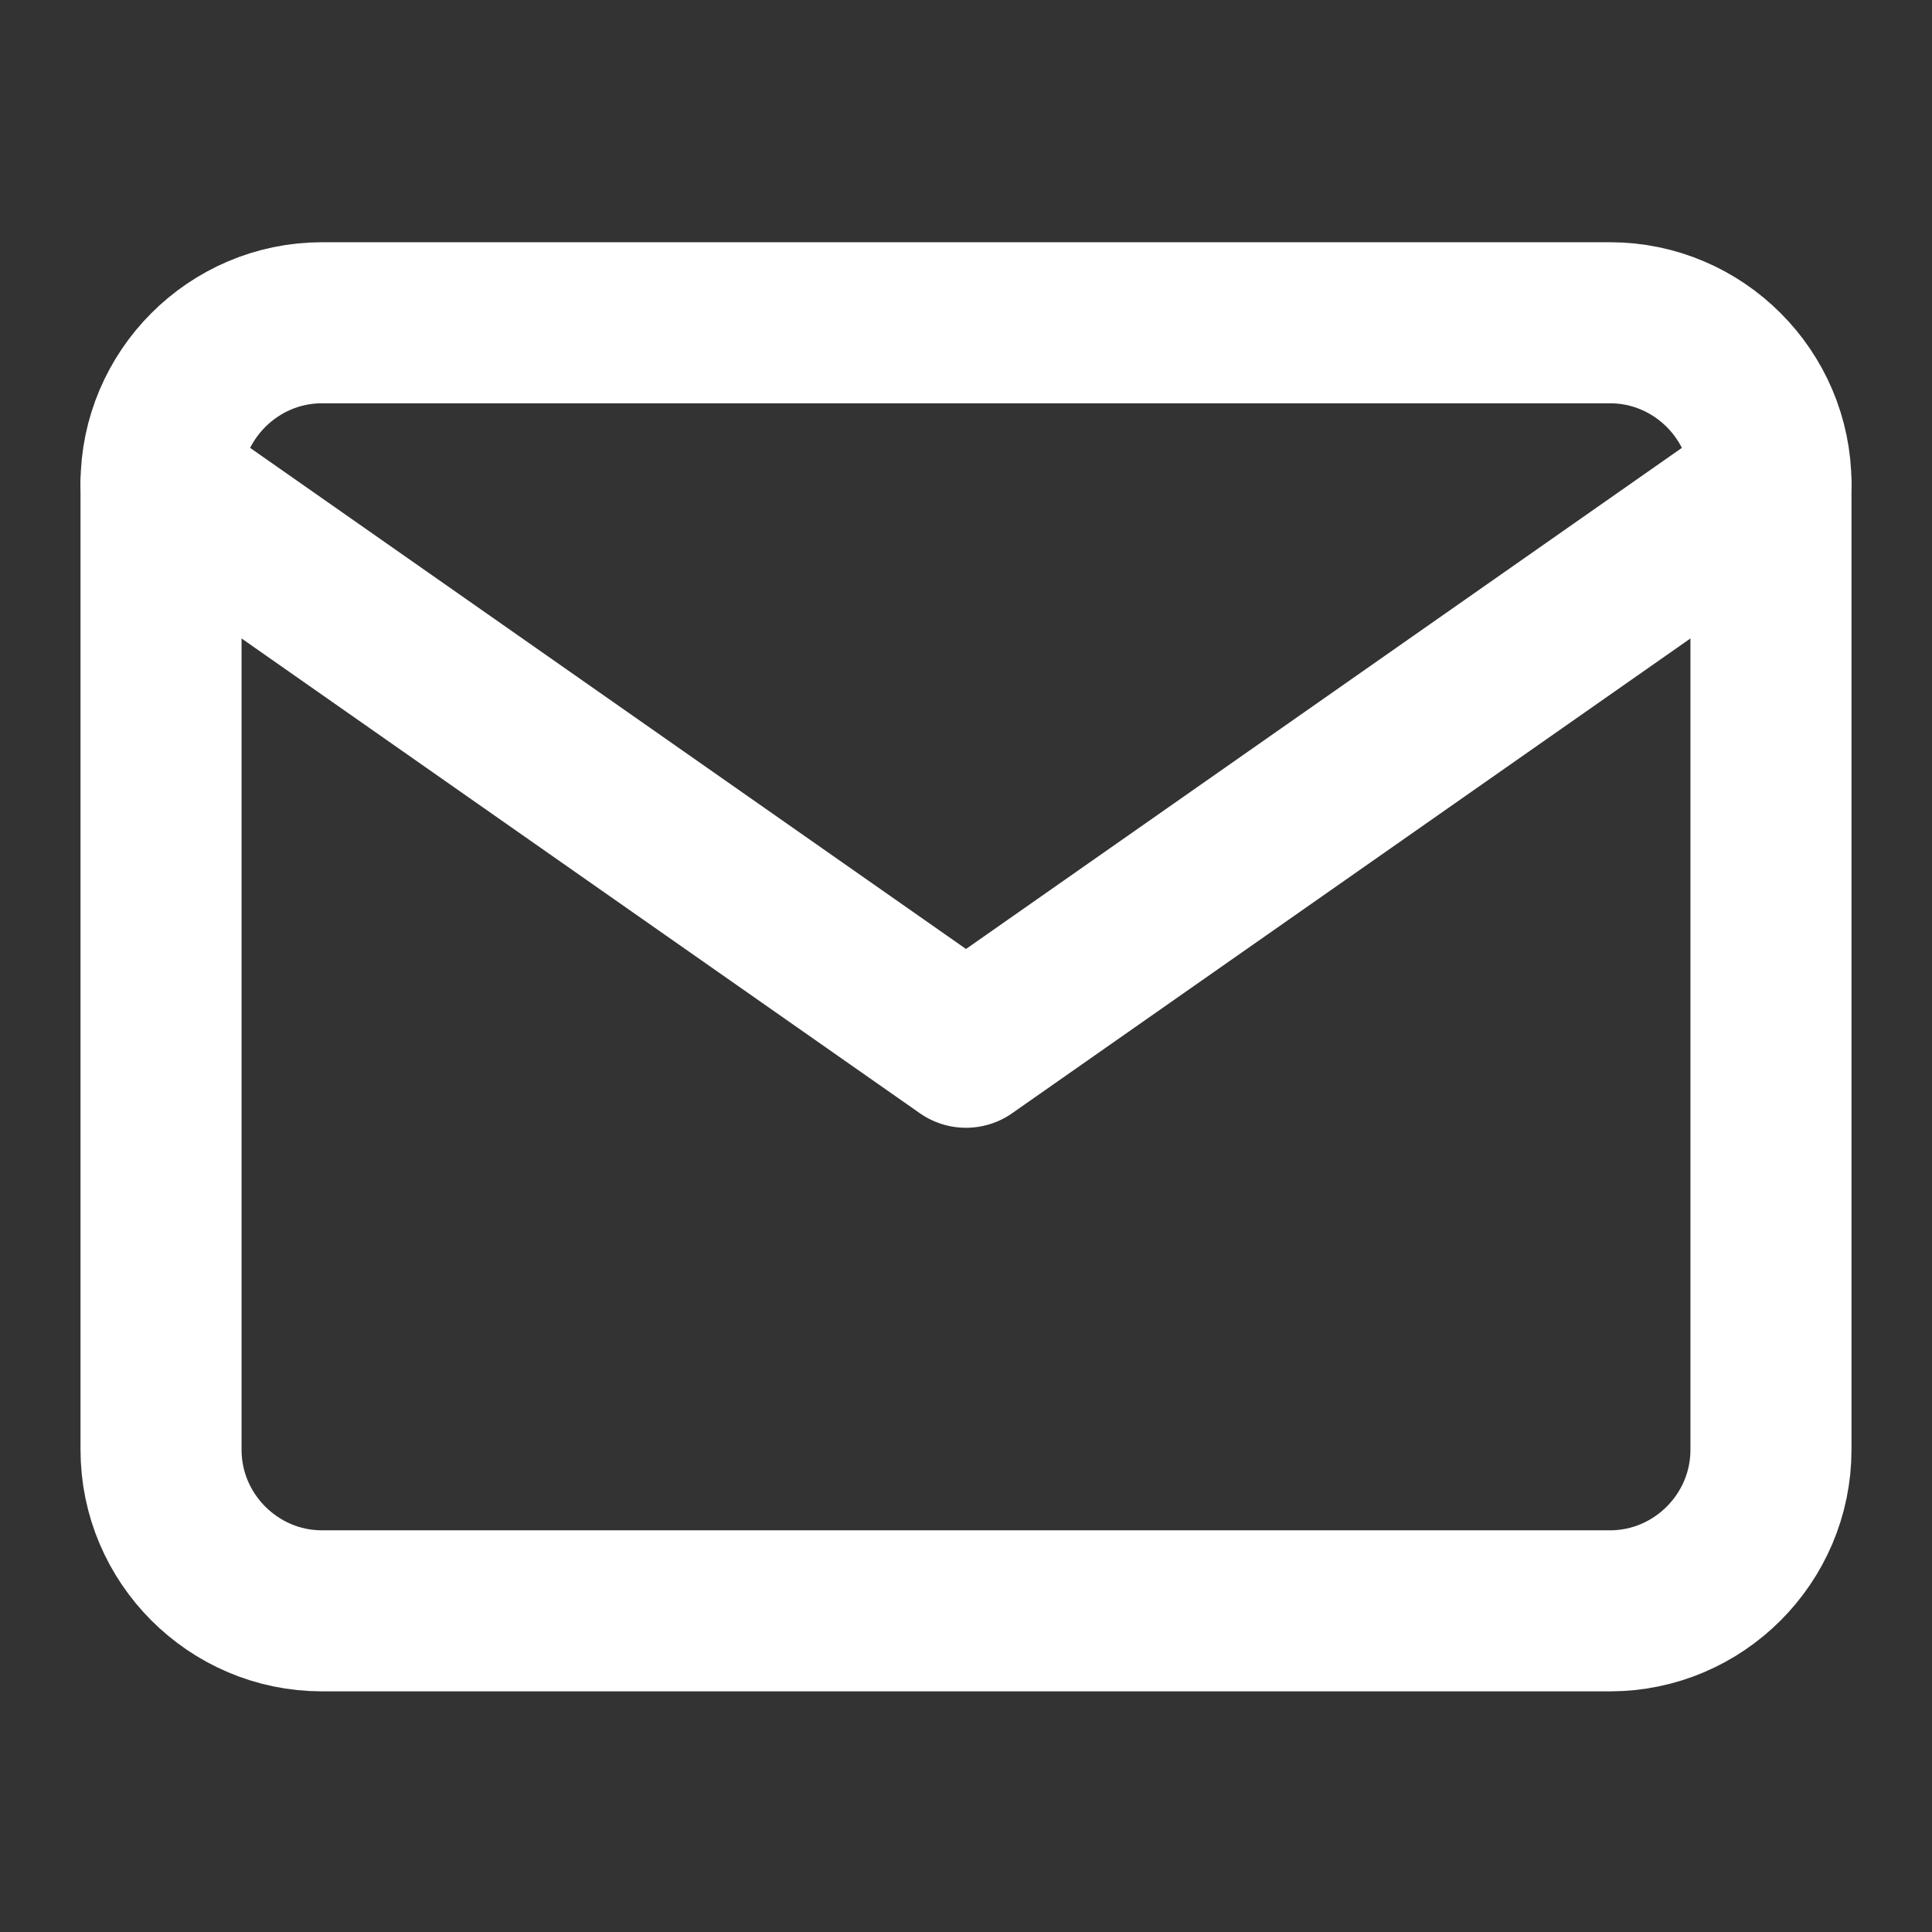
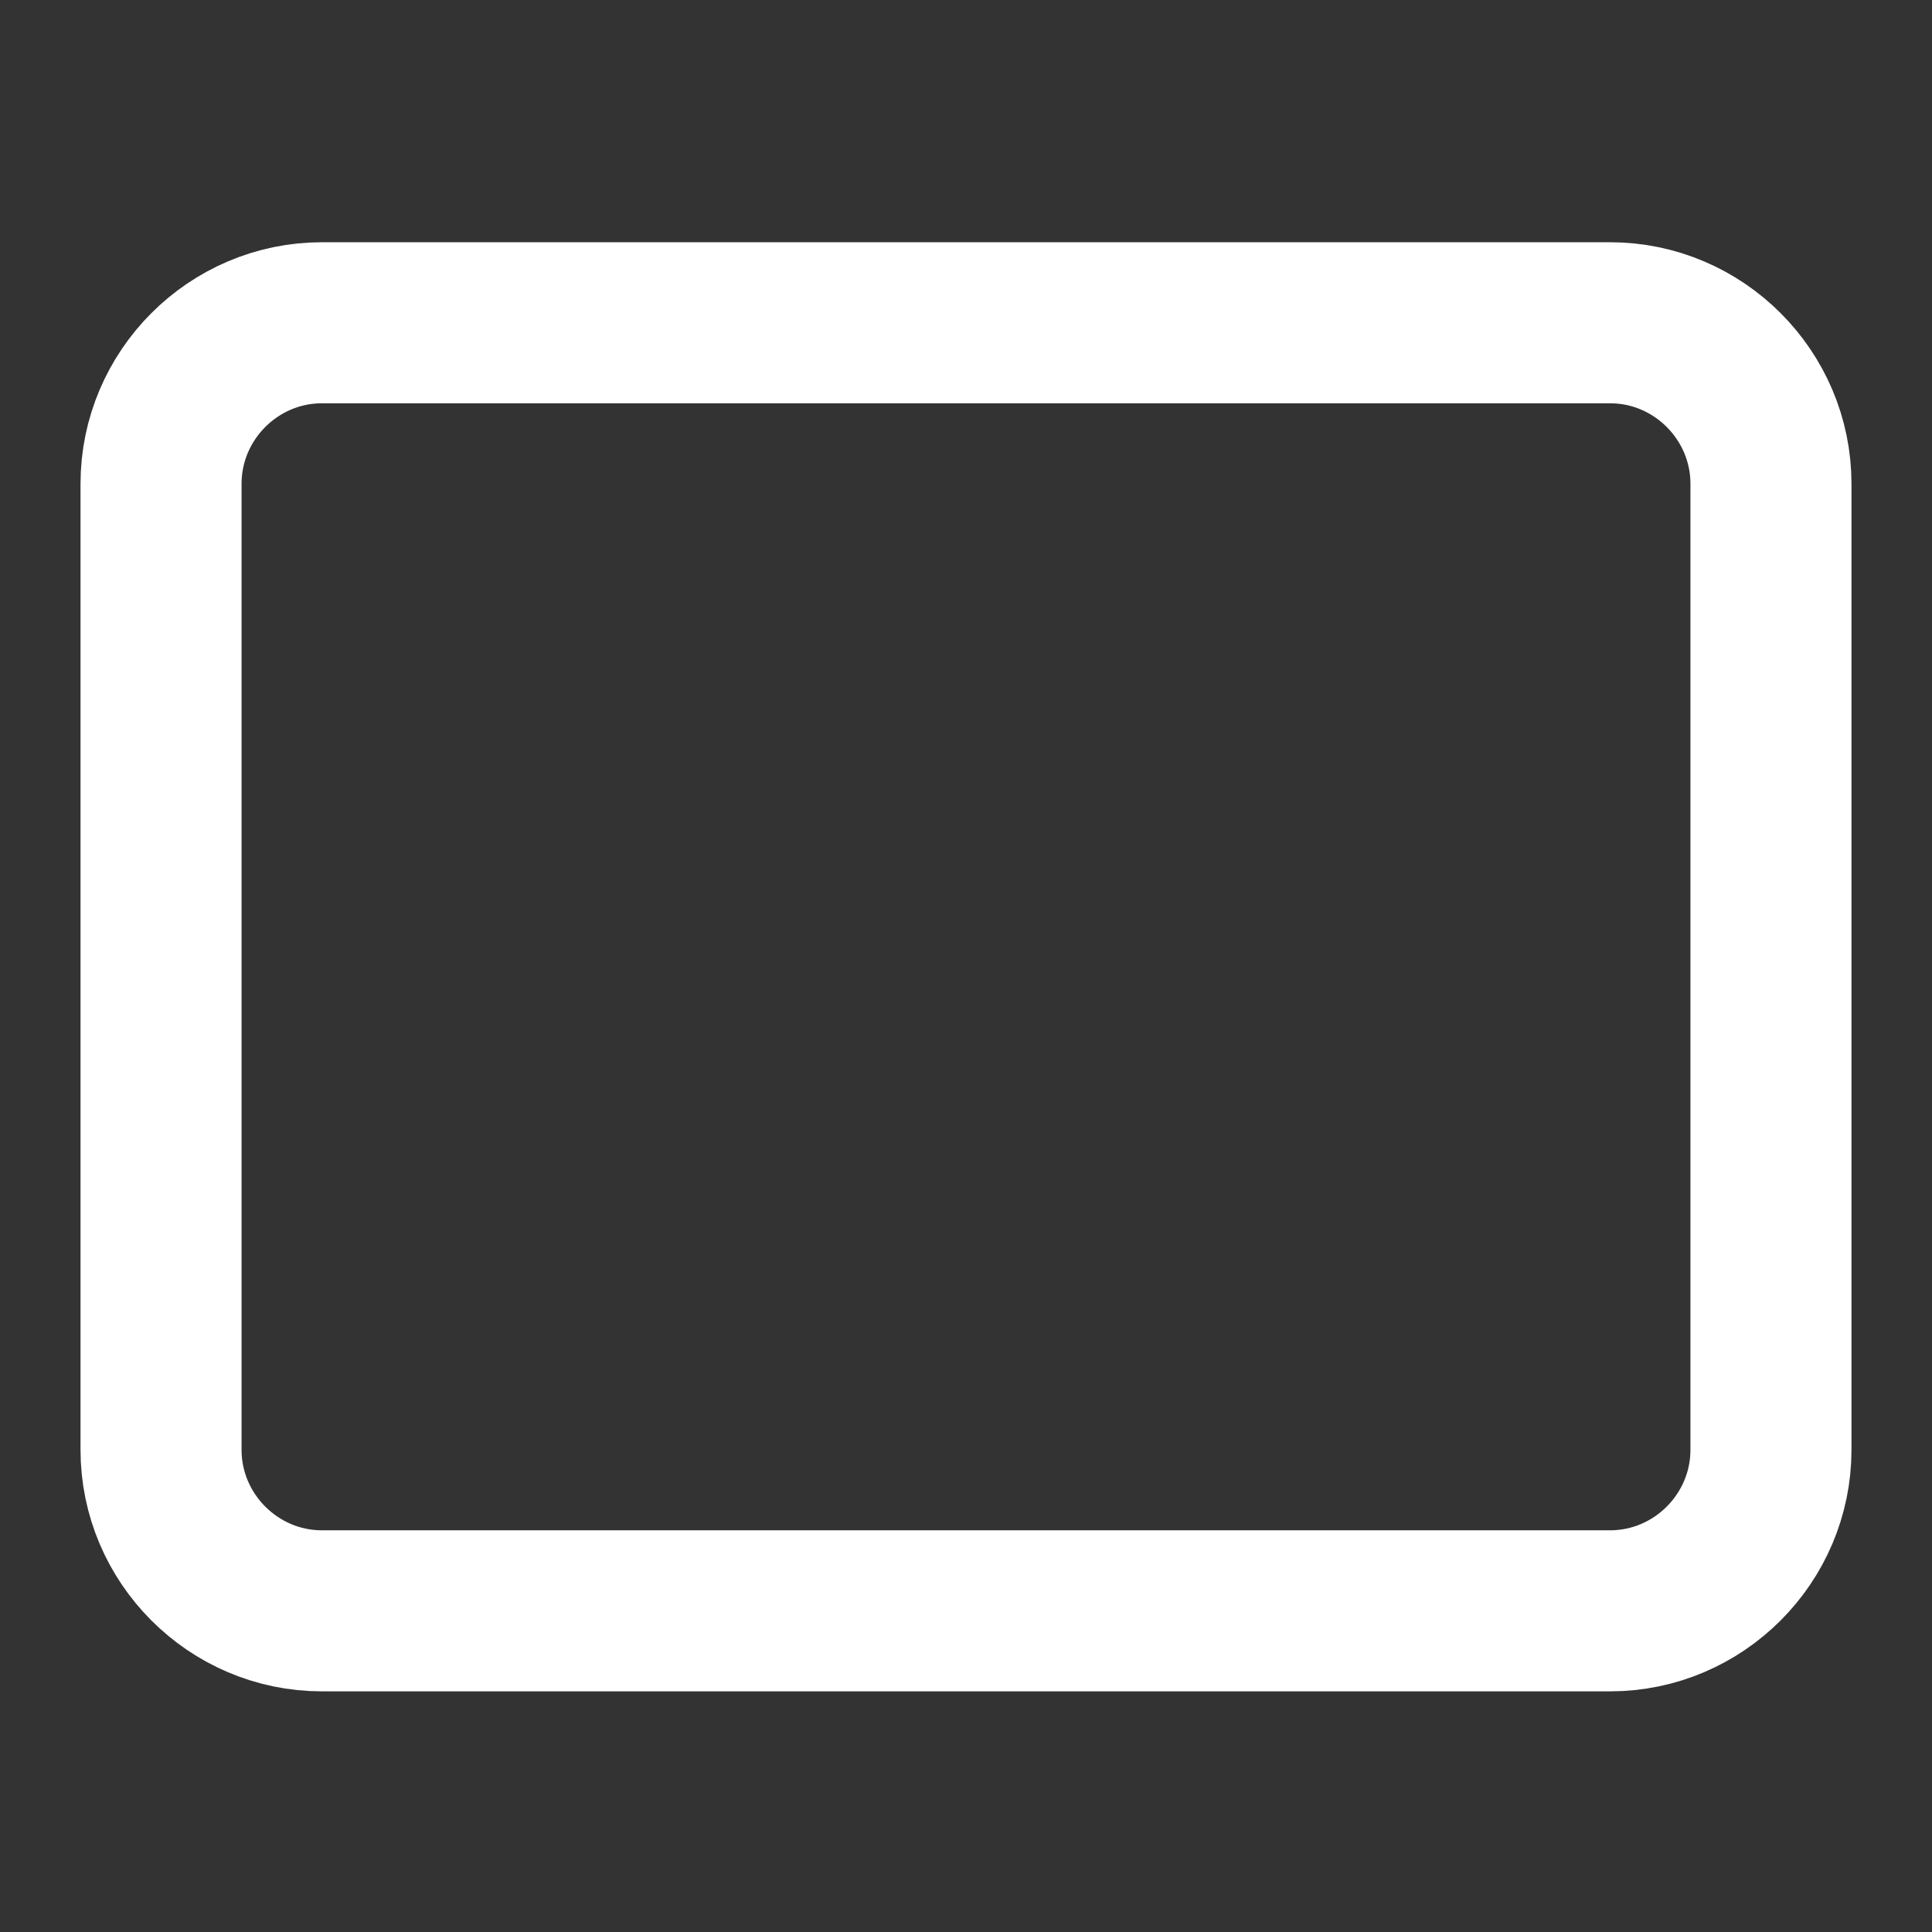
<svg xmlns="http://www.w3.org/2000/svg" width="17" height="17" viewBox="0 0 17 17" fill="none">
  <rect x="0" y="0" width="17" height="17" fill="#333333" stroke="none" />
  <path d="M2.833 2.84H14.167C14.946 2.84 15.583 3.478 15.583 4.257V12.757C15.583 13.536 14.946 14.174 14.167 14.174H2.833C2.054 14.174 1.417 13.536 1.417 12.757V4.257C1.417 3.478 2.054 2.84 2.833 2.84Z" stroke="white" stroke-width="1.417" stroke-linecap="round" stroke-linejoin="round" />
-   <path d="M15.583 4.257L8.5 9.215L1.417 4.257" stroke="white" stroke-width="1.417" stroke-linecap="round" stroke-linejoin="round" />
</svg>